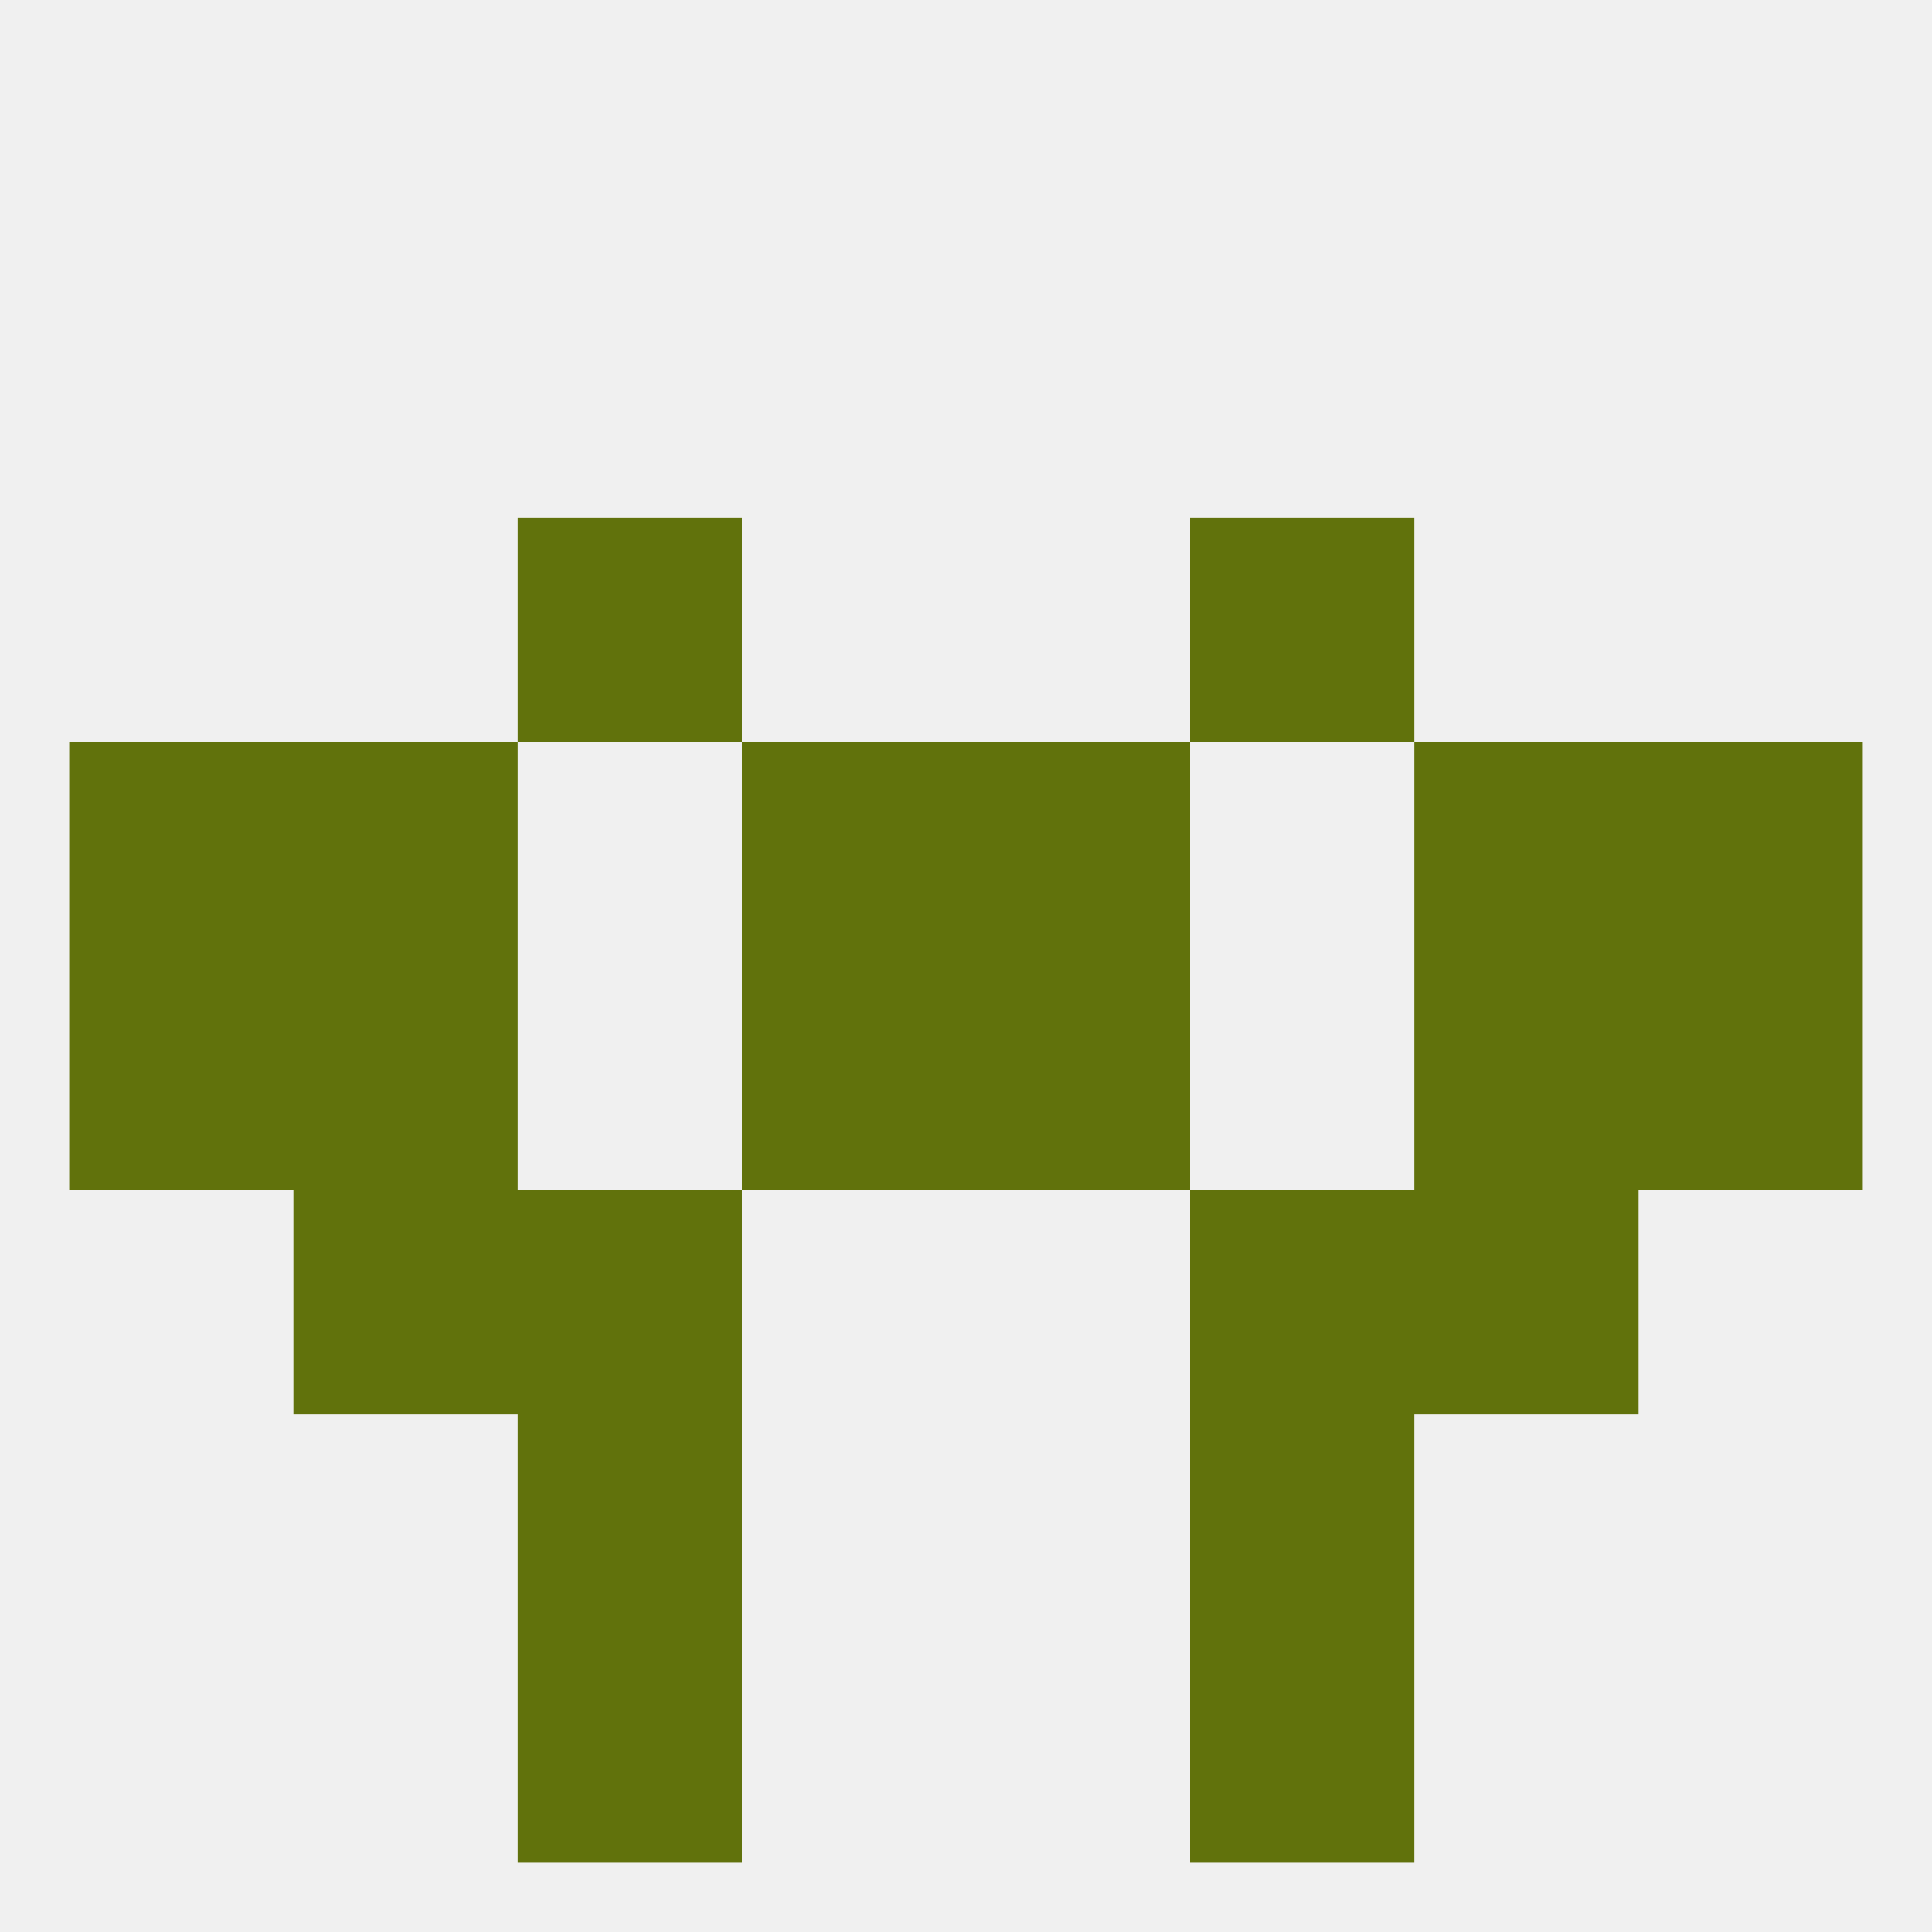
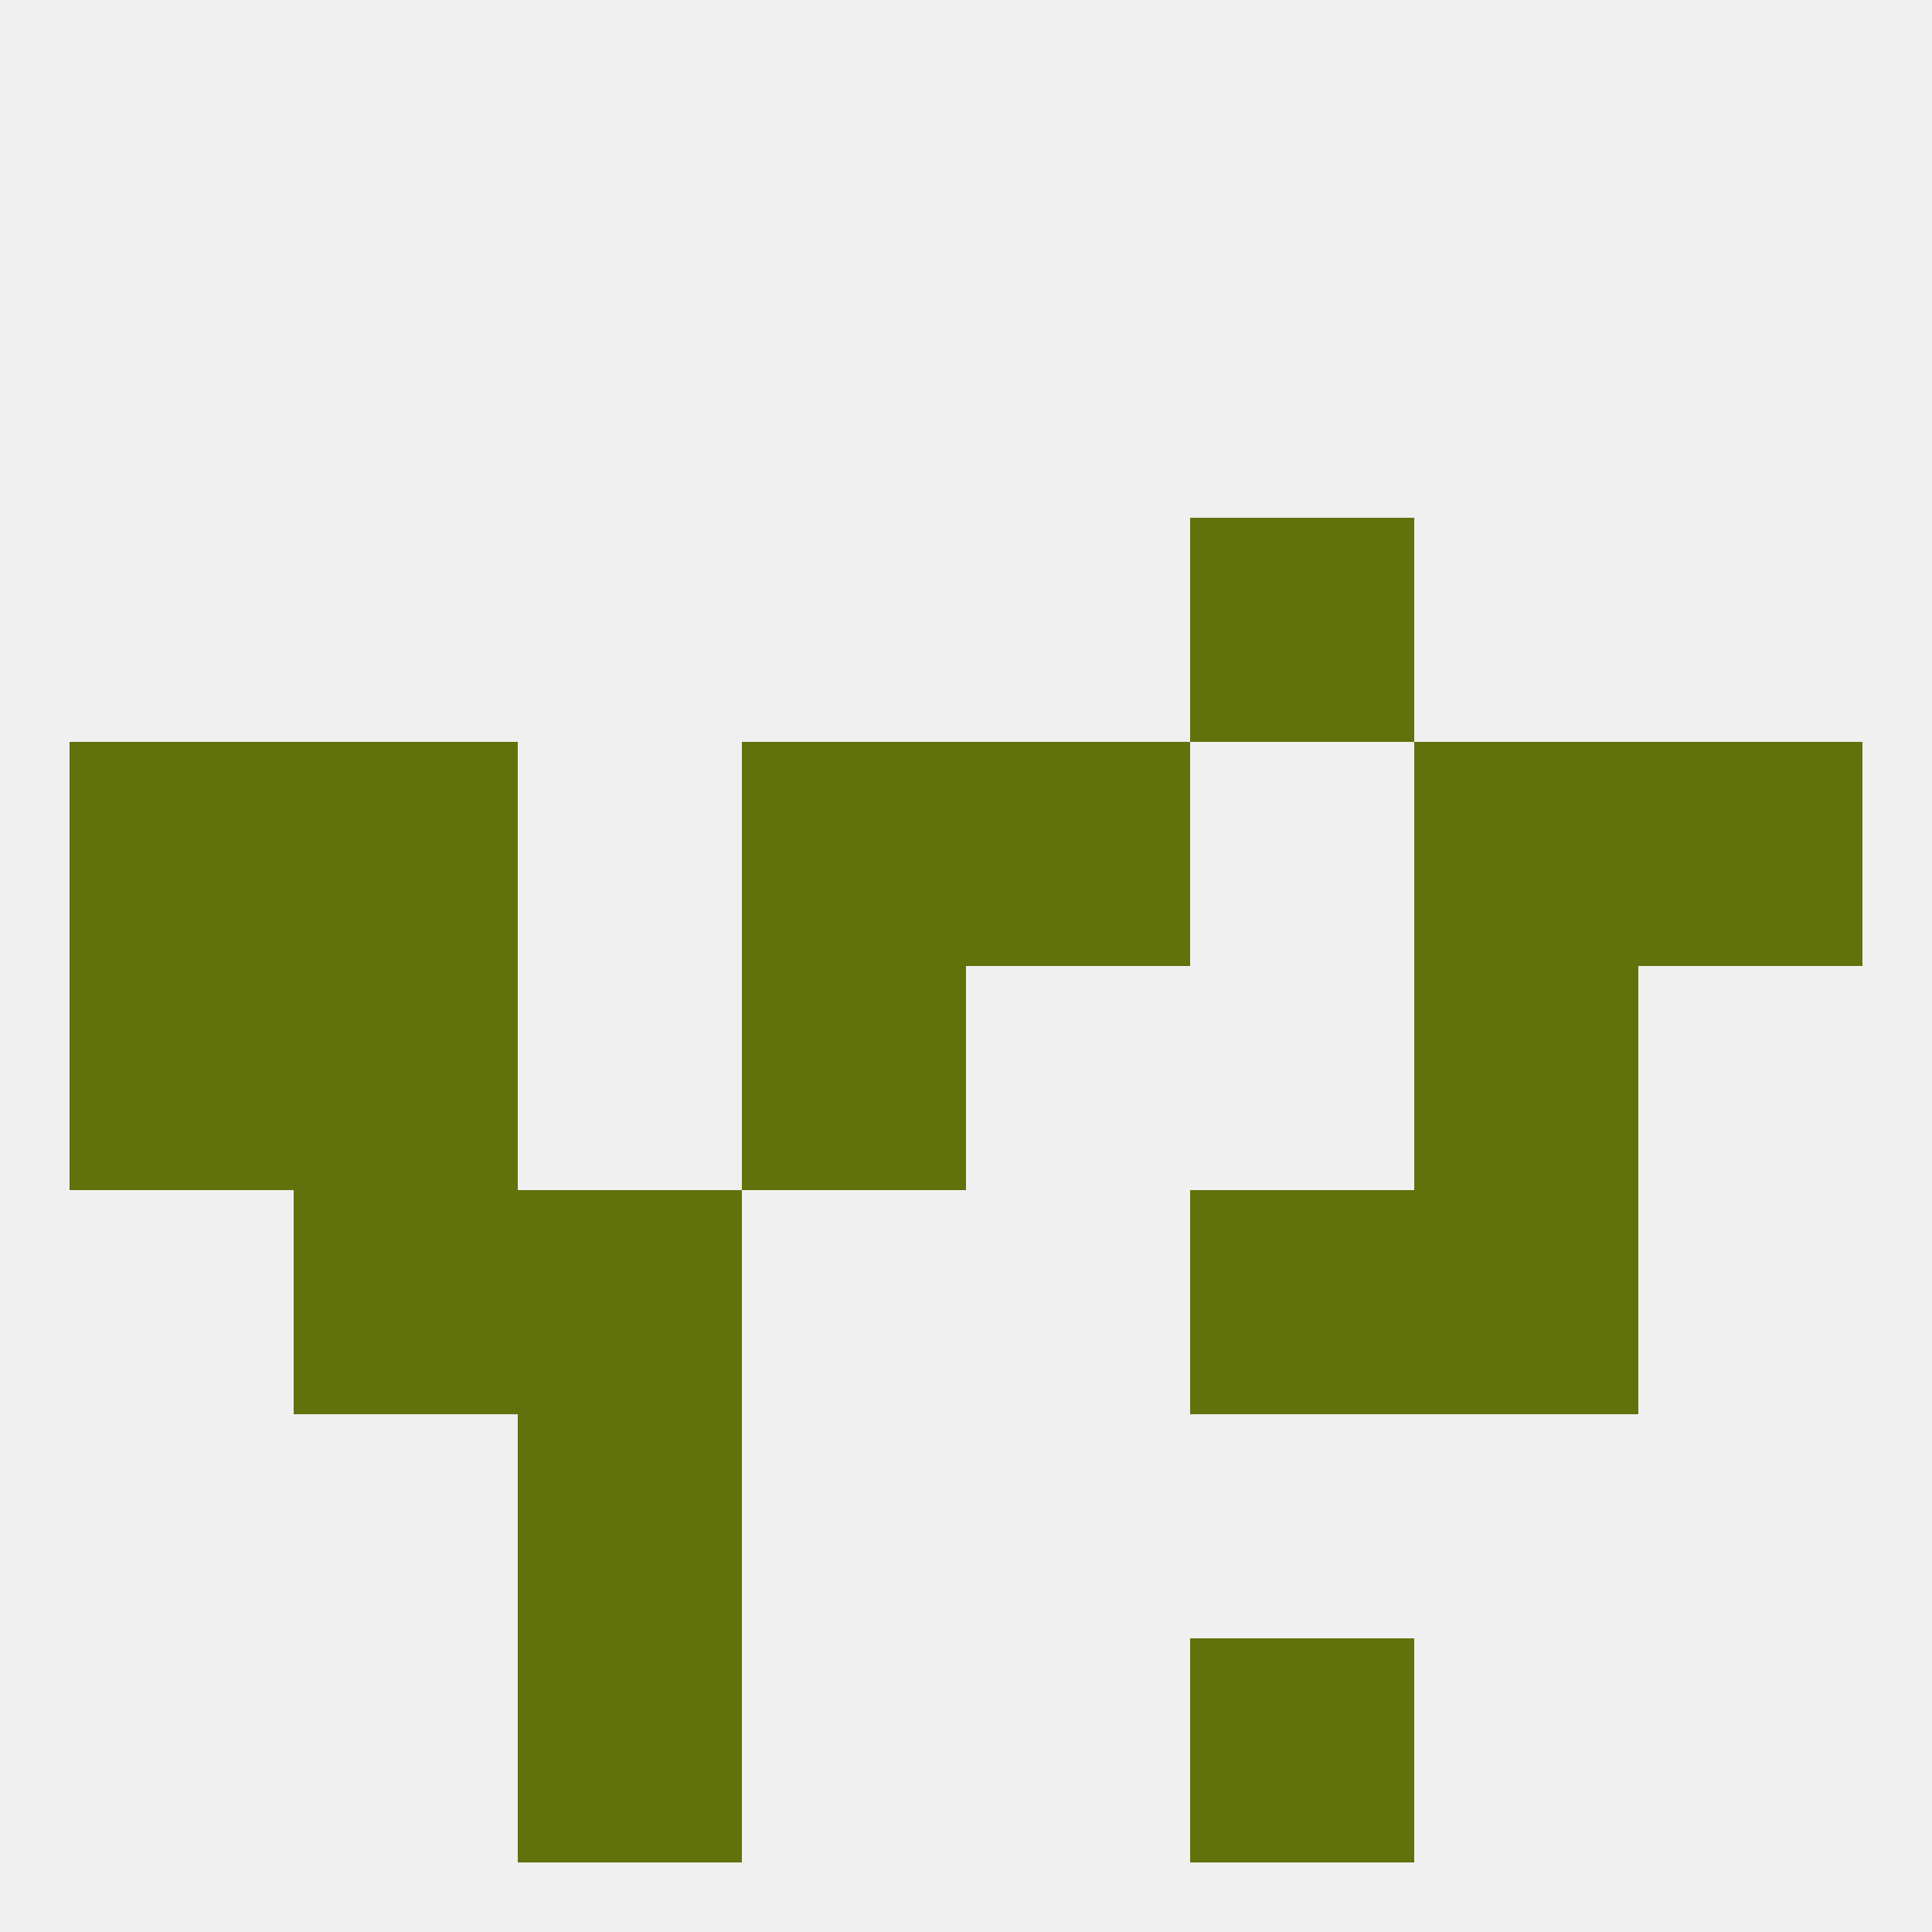
<svg xmlns="http://www.w3.org/2000/svg" version="1.1" baseprofile="full" width="250" height="250" viewBox="0 0 250 250">
  <rect width="100%" height="100%" fill="rgba(240,240,240,255)" />
  <rect x="38" y="125" width="29" height="29" fill="rgba(97,114,12,255)" />
  <rect x="183" y="125" width="29" height="29" fill="rgba(97,114,12,255)" />
  <rect x="9" y="125" width="29" height="29" fill="rgba(97,114,12,255)" />
-   <rect x="212" y="125" width="29" height="29" fill="rgba(97,114,12,255)" />
  <rect x="96" y="125" width="29" height="29" fill="rgba(97,114,12,255)" />
-   <rect x="125" y="125" width="29" height="29" fill="rgba(97,114,12,255)" />
  <rect x="67" y="154" width="29" height="29" fill="rgba(97,114,12,255)" />
  <rect x="154" y="154" width="29" height="29" fill="rgba(97,114,12,255)" />
  <rect x="38" y="154" width="29" height="29" fill="rgba(97,114,12,255)" />
  <rect x="183" y="154" width="29" height="29" fill="rgba(97,114,12,255)" />
  <rect x="183" y="96" width="29" height="29" fill="rgba(97,114,12,255)" />
  <rect x="96" y="96" width="29" height="29" fill="rgba(97,114,12,255)" />
  <rect x="125" y="96" width="29" height="29" fill="rgba(97,114,12,255)" />
  <rect x="9" y="96" width="29" height="29" fill="rgba(97,114,12,255)" />
  <rect x="212" y="96" width="29" height="29" fill="rgba(97,114,12,255)" />
  <rect x="38" y="96" width="29" height="29" fill="rgba(97,114,12,255)" />
  <rect x="154" y="67" width="29" height="29" fill="rgba(97,114,12,255)" />
-   <rect x="67" y="67" width="29" height="29" fill="rgba(97,114,12,255)" />
  <rect x="67" y="183" width="29" height="29" fill="rgba(97,114,12,255)" />
-   <rect x="154" y="183" width="29" height="29" fill="rgba(97,114,12,255)" />
  <rect x="67" y="212" width="29" height="29" fill="rgba(97,114,12,255)" />
  <rect x="154" y="212" width="29" height="29" fill="rgba(97,114,12,255)" />
</svg>